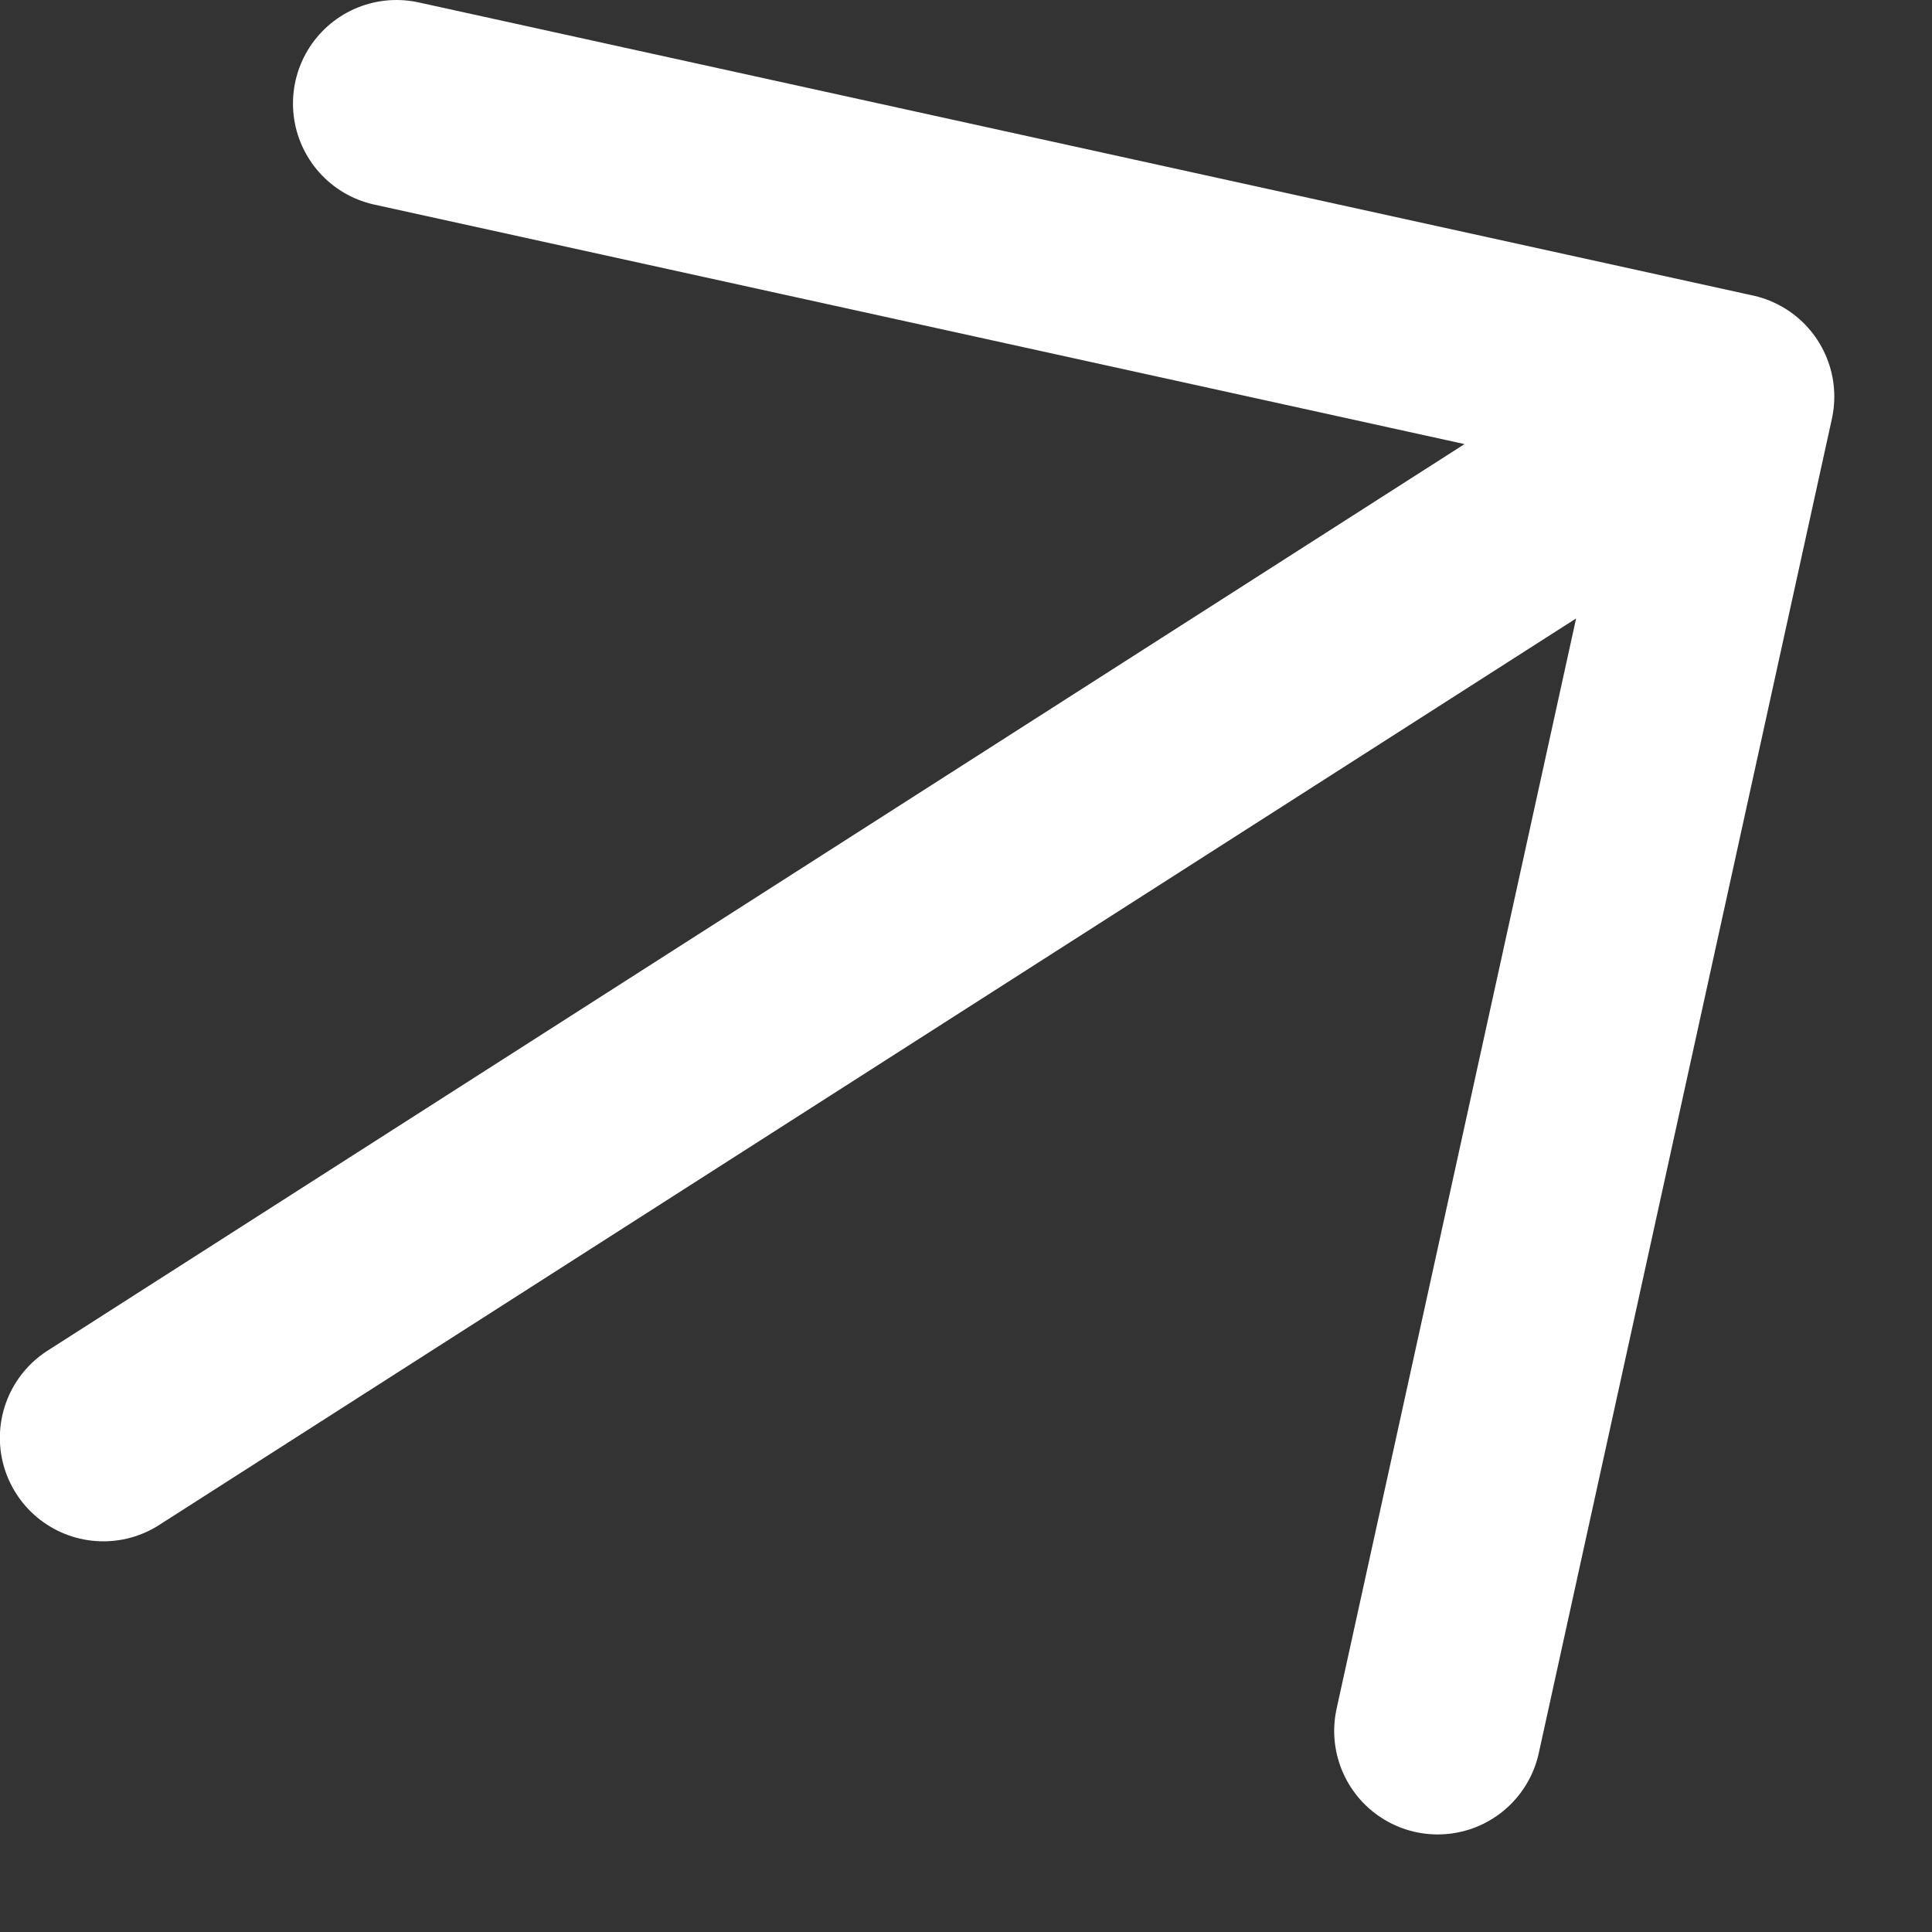
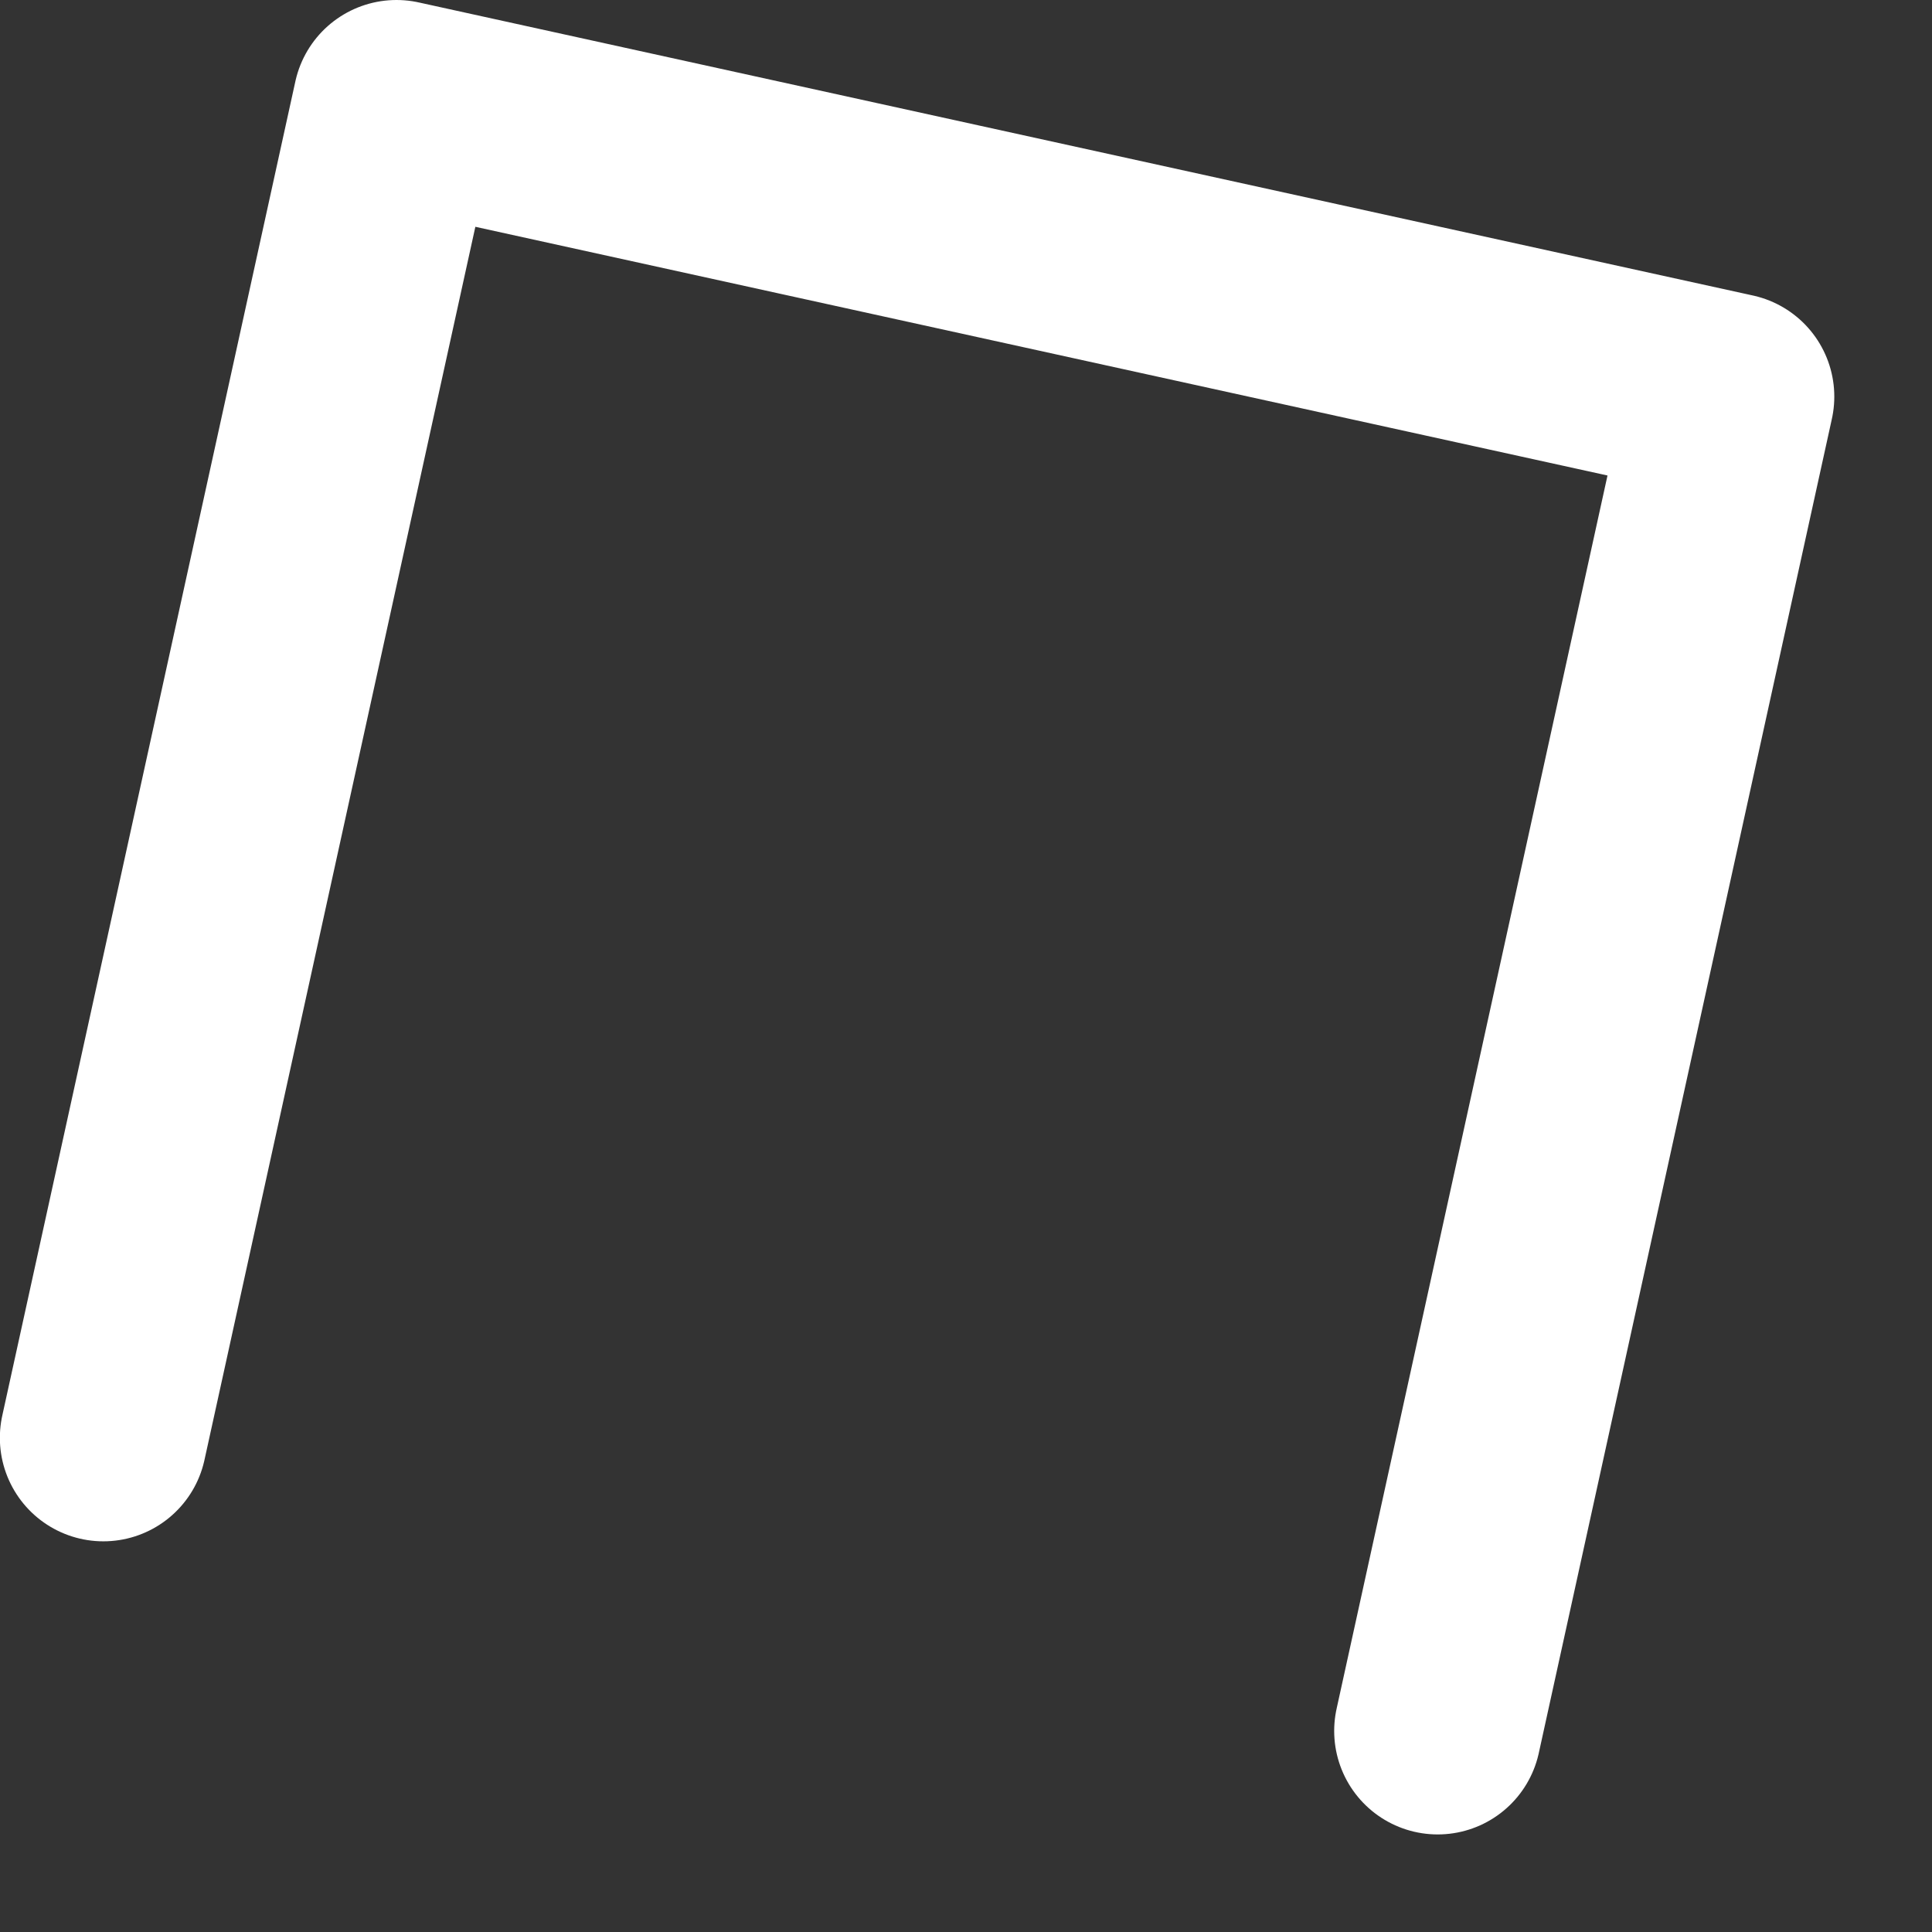
<svg xmlns="http://www.w3.org/2000/svg" width="14" height="14" viewBox="0 0 14 14" fill="none">
  <rect x="0" y="0" width="14" height="14" fill="#333333" stroke="none" />
-   <path d="M10.418 12.543L12.542 2.874M12.542 2.874L2.873 0.75M12.542 2.874L0.749 10.419" stroke="white" stroke-width="1.5" stroke-linecap="round" stroke-linejoin="round" />
+   <path d="M10.418 12.543L12.542 2.874M12.542 2.874L2.873 0.75L0.749 10.419" stroke="white" stroke-width="1.5" stroke-linecap="round" stroke-linejoin="round" />
</svg>